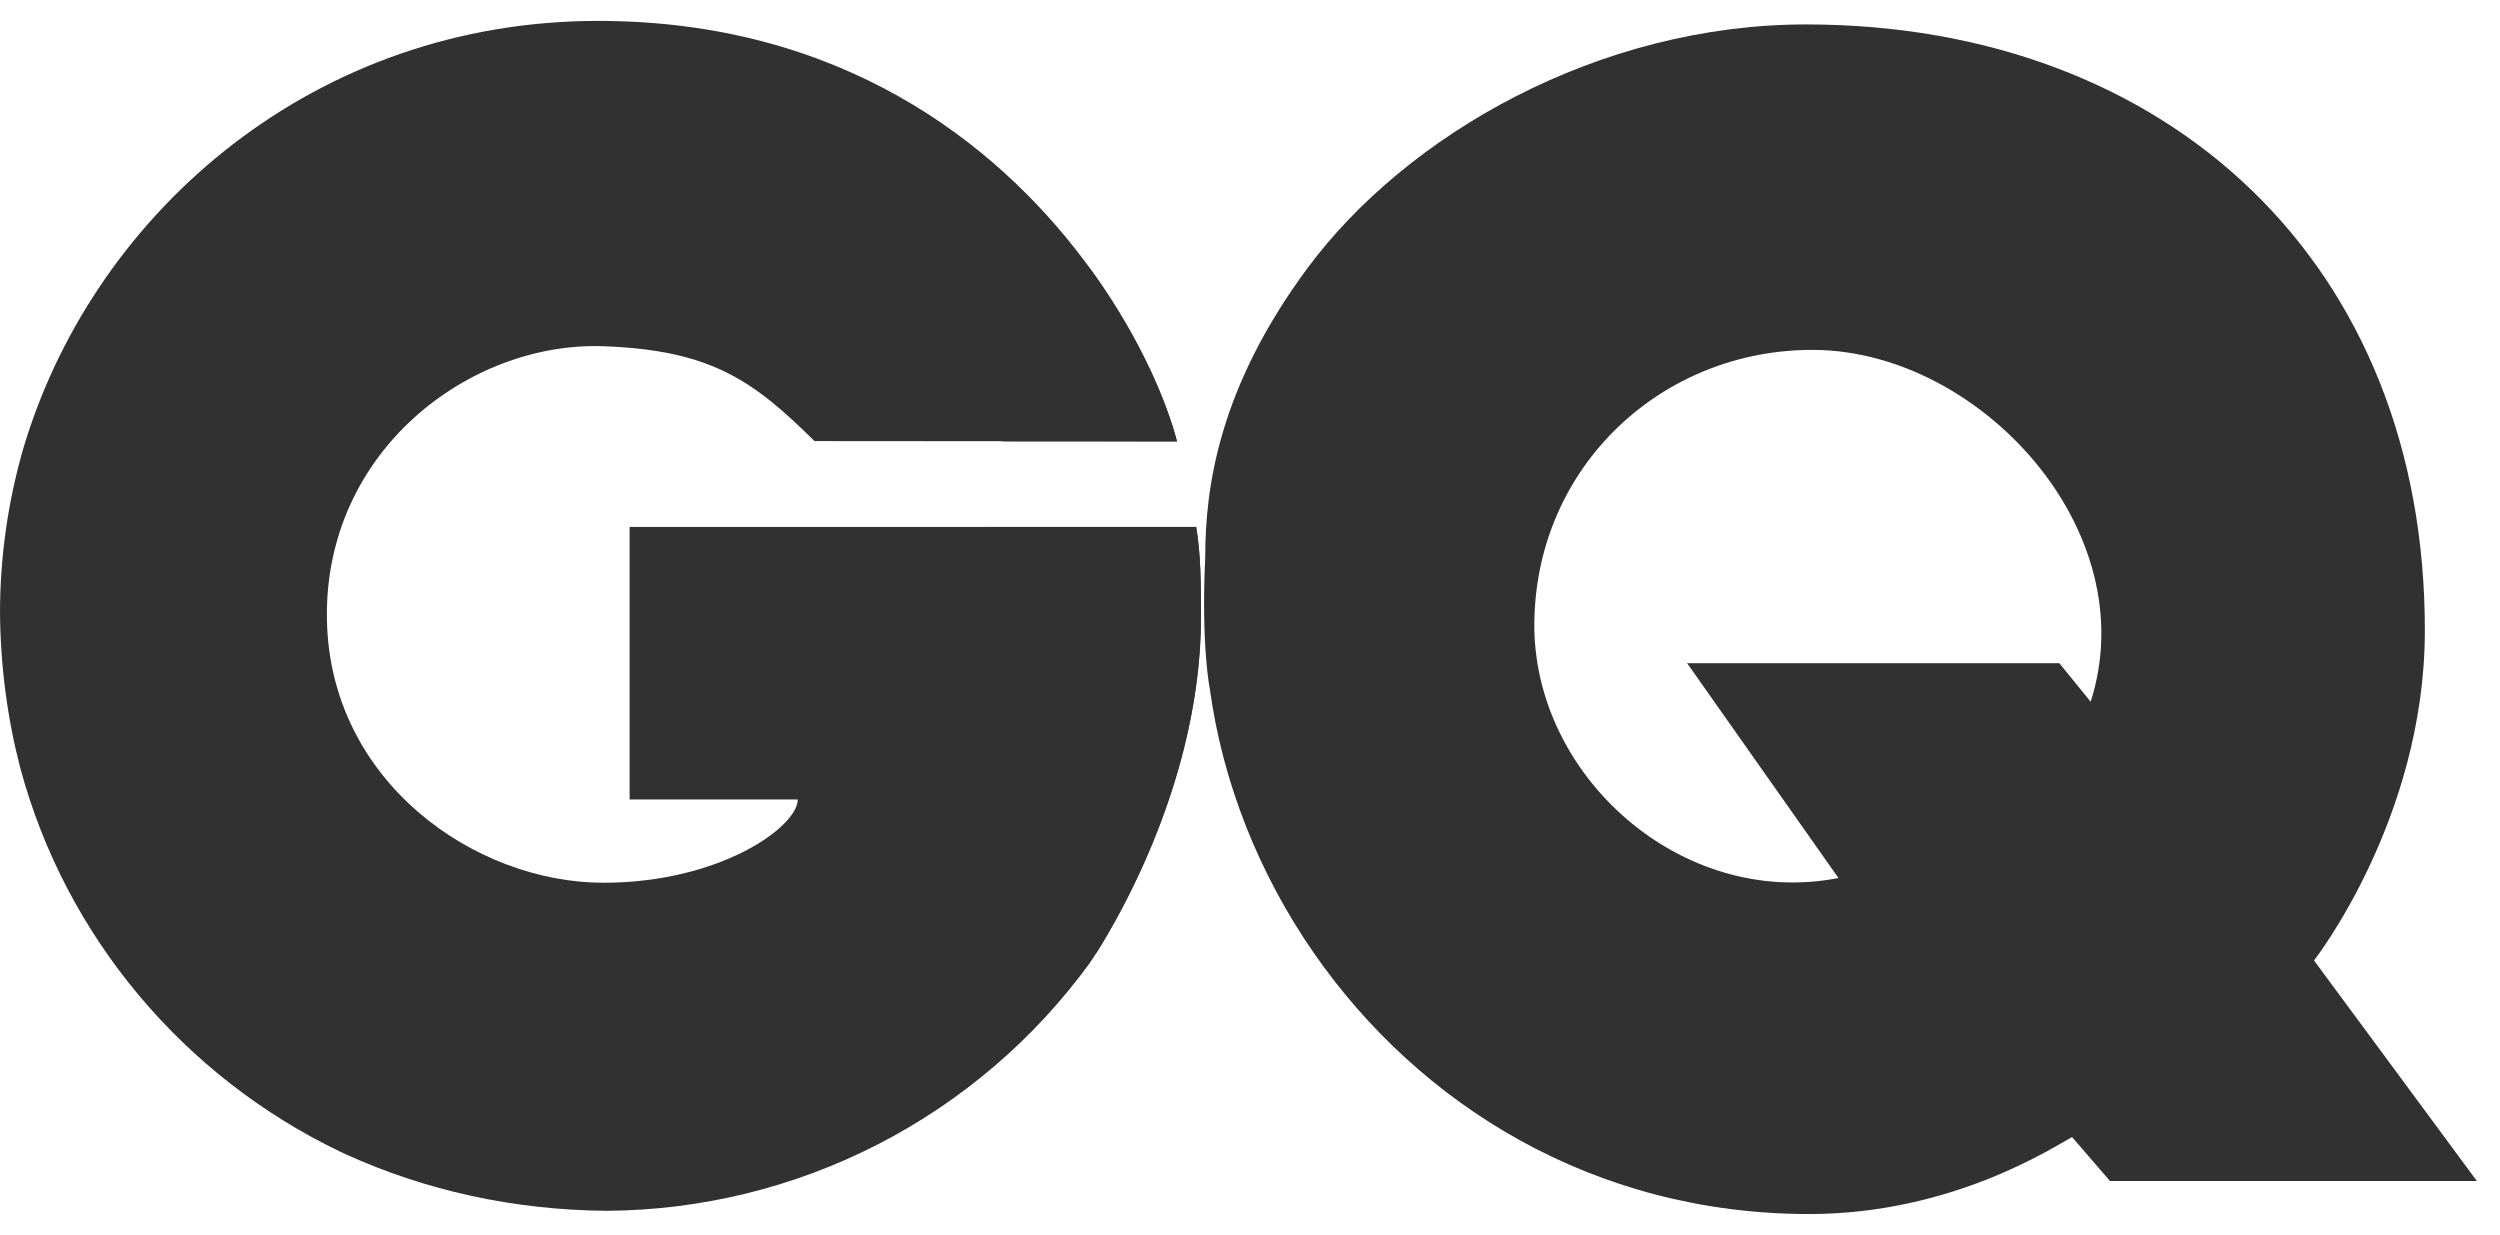
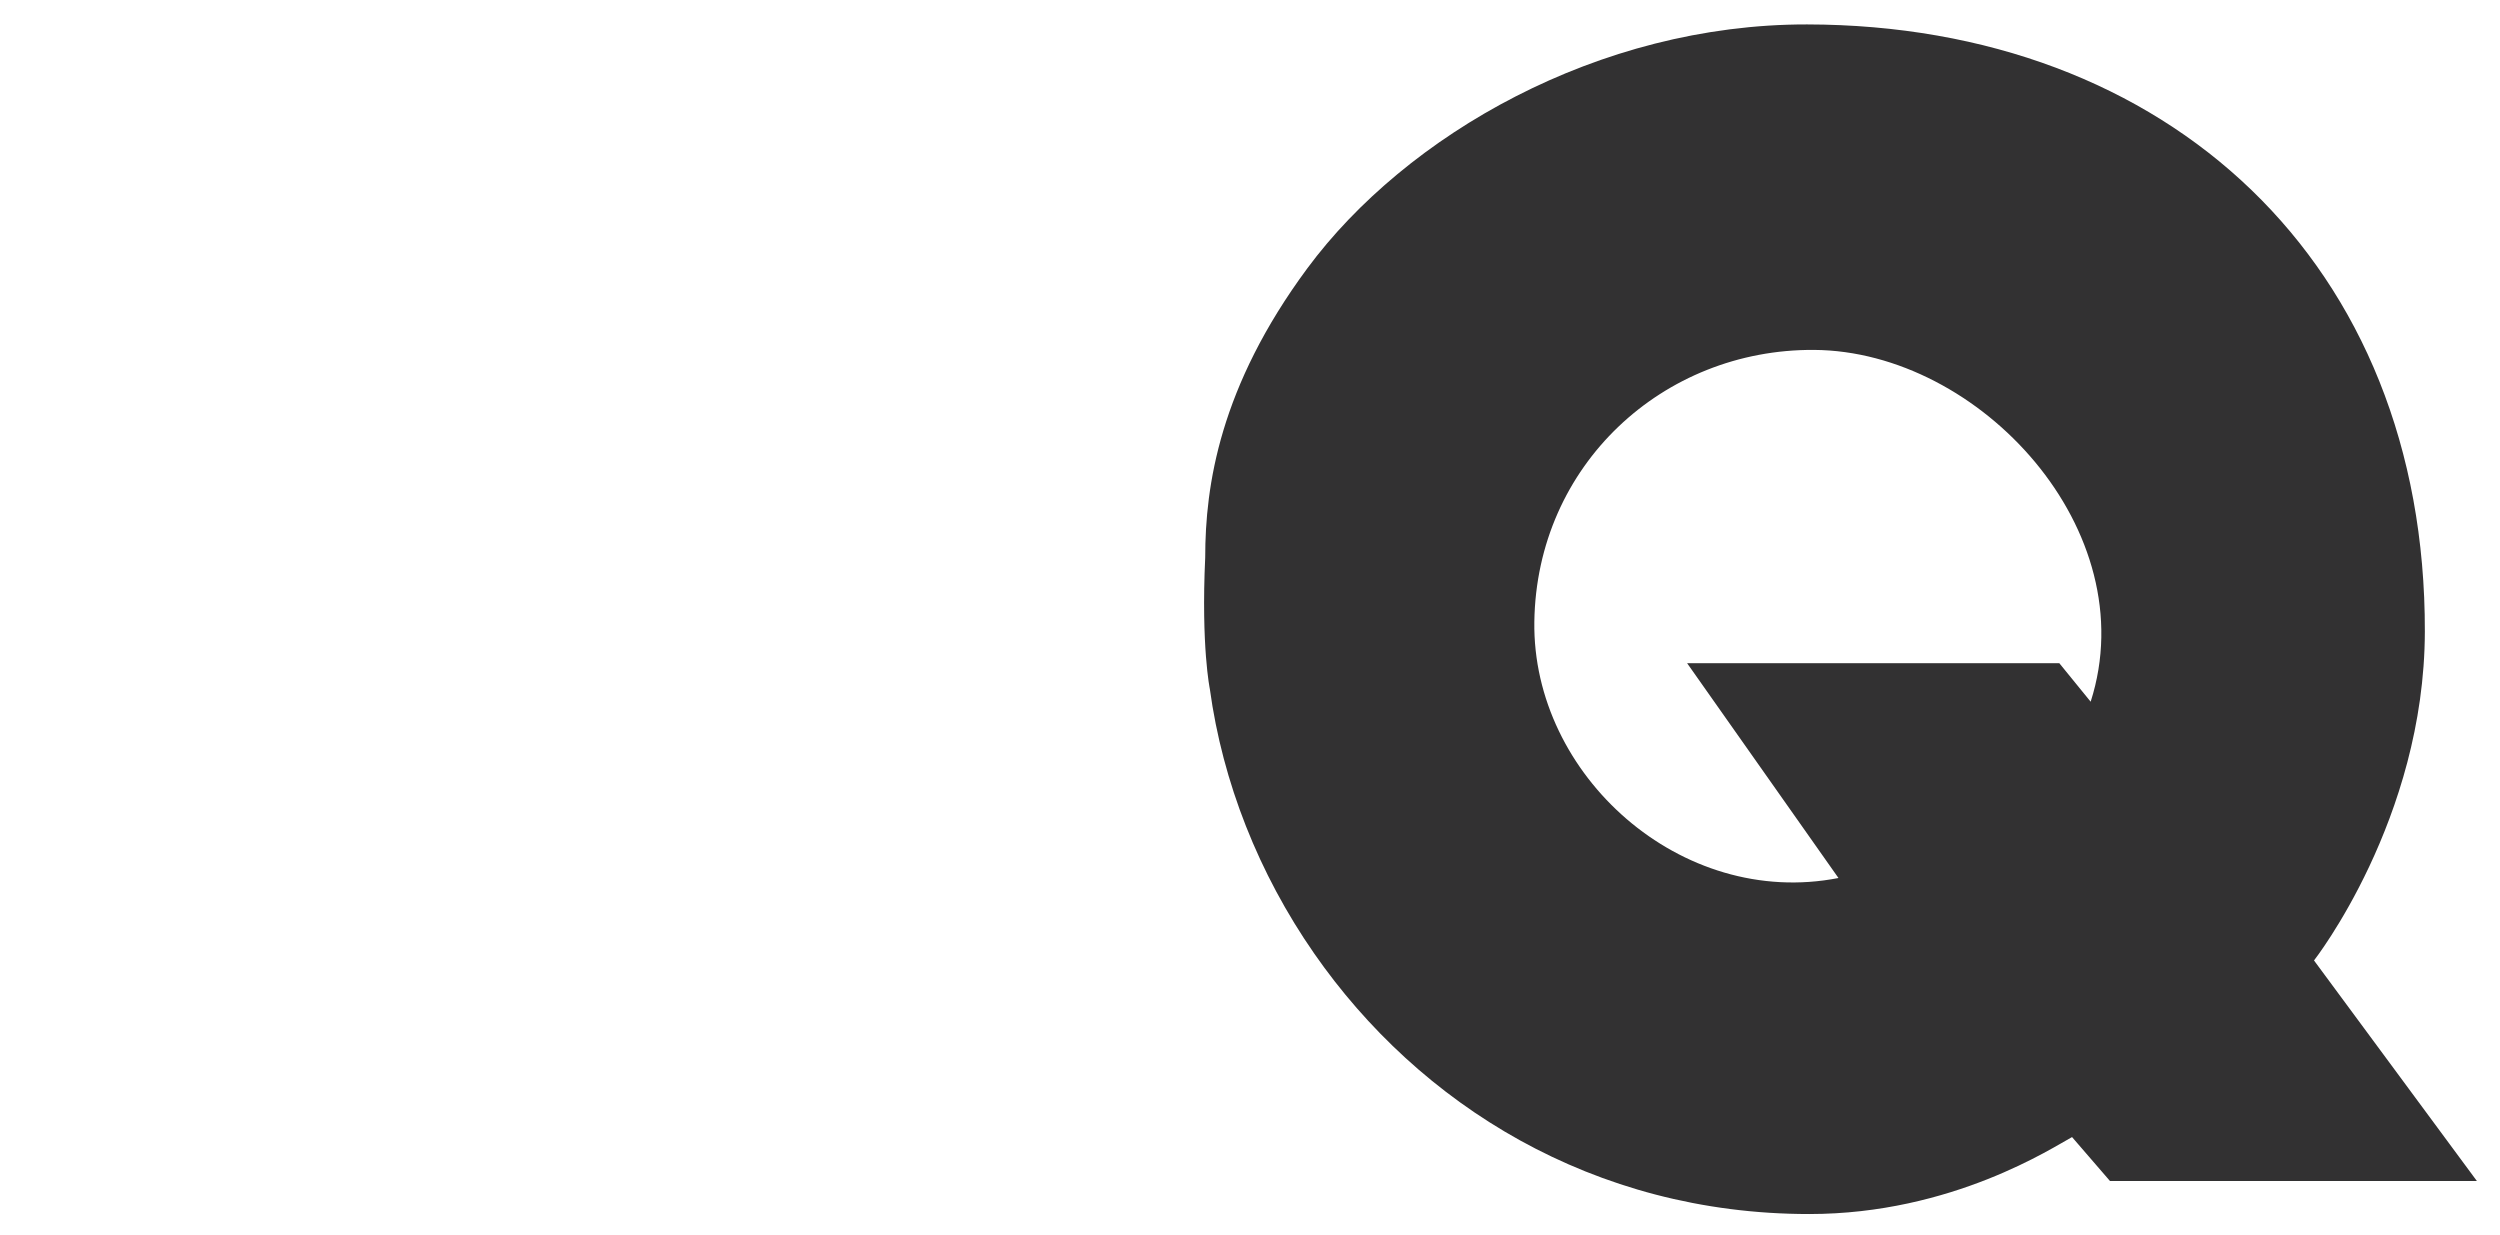
<svg xmlns="http://www.w3.org/2000/svg" width="83" height="41" viewBox="0 0 83 41" fill="none">
-   <path d="M39.873 20.467C39.873 19.425 39.868 18.4 39.713 17.495H20.903V26.543H26.486C26.486 27.448 23.905 29.307 20.033 29.307C15.773 29.307 10.951 25.958 10.854 20.57C10.754 14.987 15.583 11.336 20.033 11.495C23.647 11.624 25.027 12.661 27.043 14.644L39.077 14.653C38.727 13.309 37.861 11.279 36.38 9.177C36.255 8.999 36.127 8.823 35.996 8.65C33.034 4.706 27.886 0.703 19.887 0.694C10.489 0.681 3.236 6.964 0.844 14.656C0.815 14.749 0.788 14.842 0.76 14.936C0.255 16.701 -0.001 18.528 1.62305e-06 20.364C0.018 22.16 0.251 23.88 0.675 25.502C2.184 31.114 6.113 35.747 11.285 38.231C11.326 38.251 11.367 38.271 11.41 38.289C11.437 38.304 11.464 38.314 11.489 38.326C14.099 39.513 17.03 40.175 20.143 40.199C23.274 40.179 26.355 39.424 29.141 37.995C31.926 36.566 34.337 34.504 36.179 31.973C36.252 31.871 39.873 26.633 39.873 20.467Z" fill="#323132" />
  <path d="M76.825 31.887C76.825 31.887 80.491 27.205 80.505 20.972C80.534 8.73 71.959 0.829 59.996 0.811C53.065 0.8 46.676 4.486 43.403 8.909C40.493 12.844 40.013 16.122 40.013 18.507C39.875 21.473 40.167 22.876 40.167 22.876C40.589 25.965 41.788 29.004 43.63 31.654C47.114 36.671 52.899 40.306 60.064 40.306C64.82 40.307 68.184 38.074 68.792 37.751L70.052 39.21H82.233L76.825 31.887ZM69.41 23.297L68.37 22.019H56.013L61.037 29.15C55.809 30.174 50.868 25.732 50.94 20.644C51.014 15.445 55.209 11.584 60.227 11.617C65.734 11.652 71.229 17.623 69.41 23.297Z" fill="#323132" />
  <g opacity="0.85">
-     <path d="M39.077 14.658C38.727 13.314 37.861 11.281 36.38 9.18C36.318 9.091 36.251 9.002 36.187 8.912L36.17 8.933C34.608 11.045 33.747 12.964 33.284 14.657L39.077 14.658ZM39.874 20.467C39.874 19.425 39.868 18.4 39.713 17.495H32.814C32.791 17.495 32.78 18.195 32.78 18.523C32.642 21.491 32.934 22.884 32.934 22.884C33.355 25.971 34.553 29.004 36.391 31.652C37.177 30.417 39.874 25.788 39.874 20.467Z" fill="#323132" />
-   </g>
+     </g>
</svg>